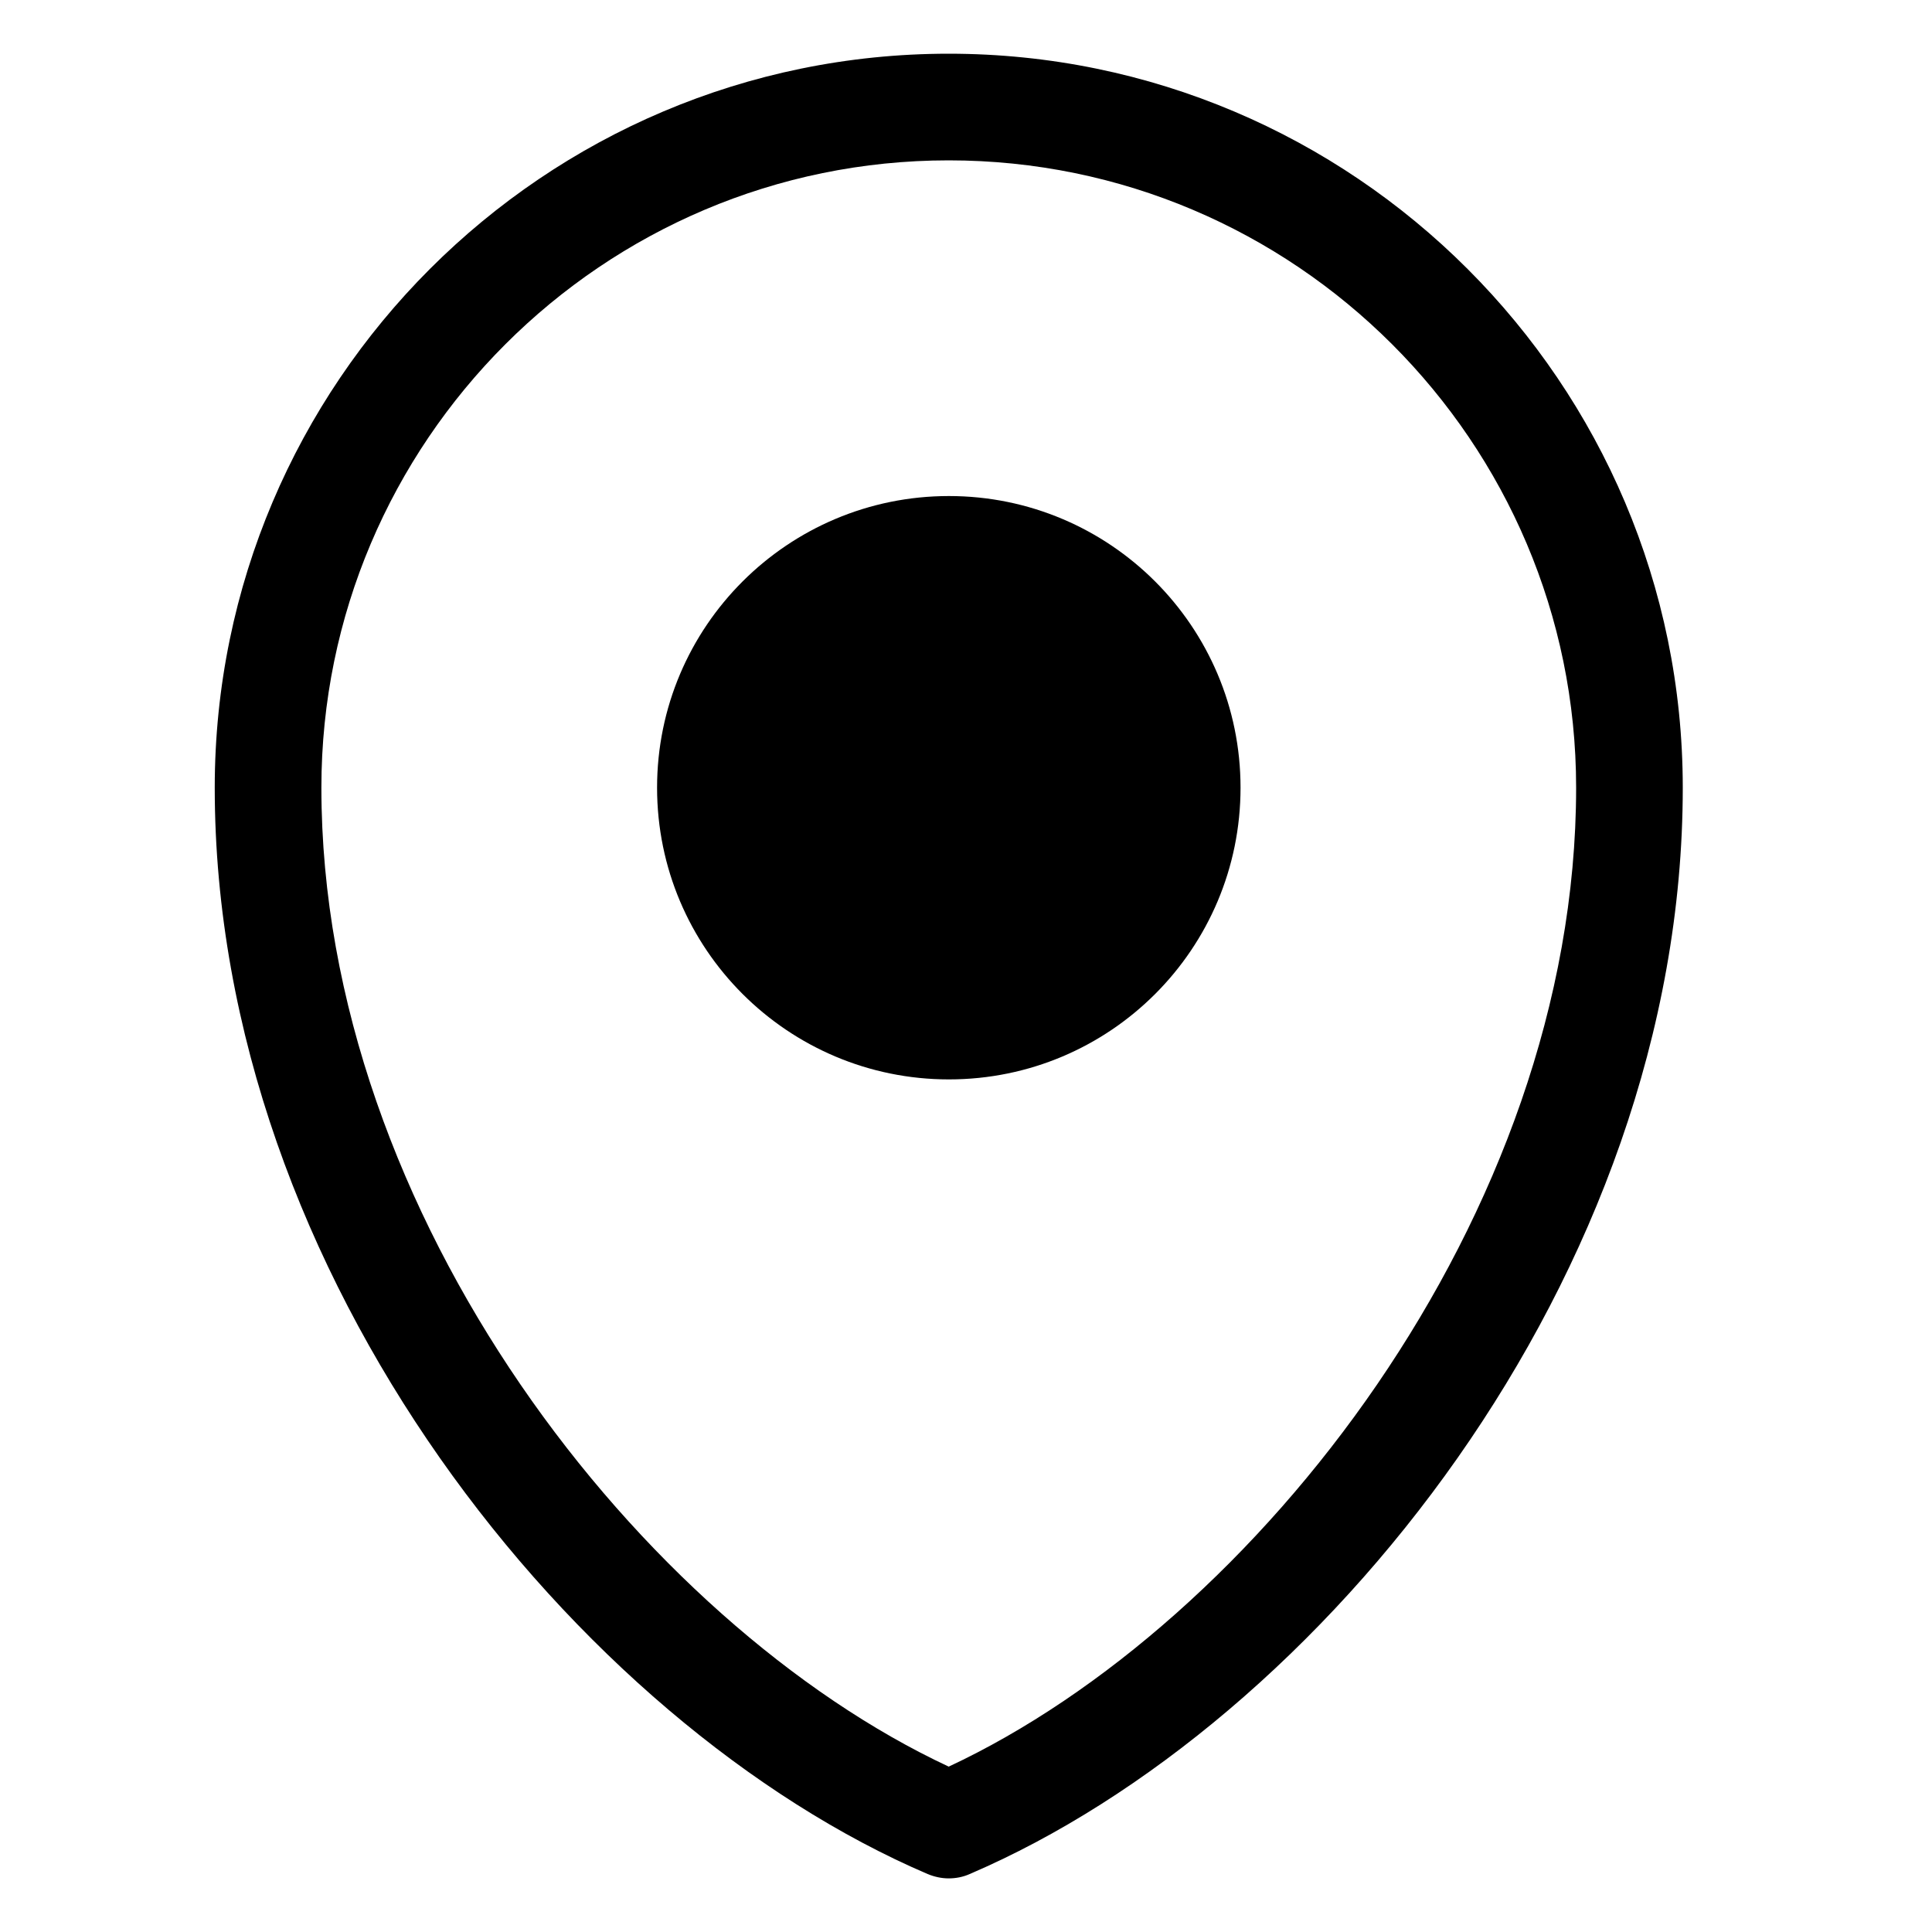
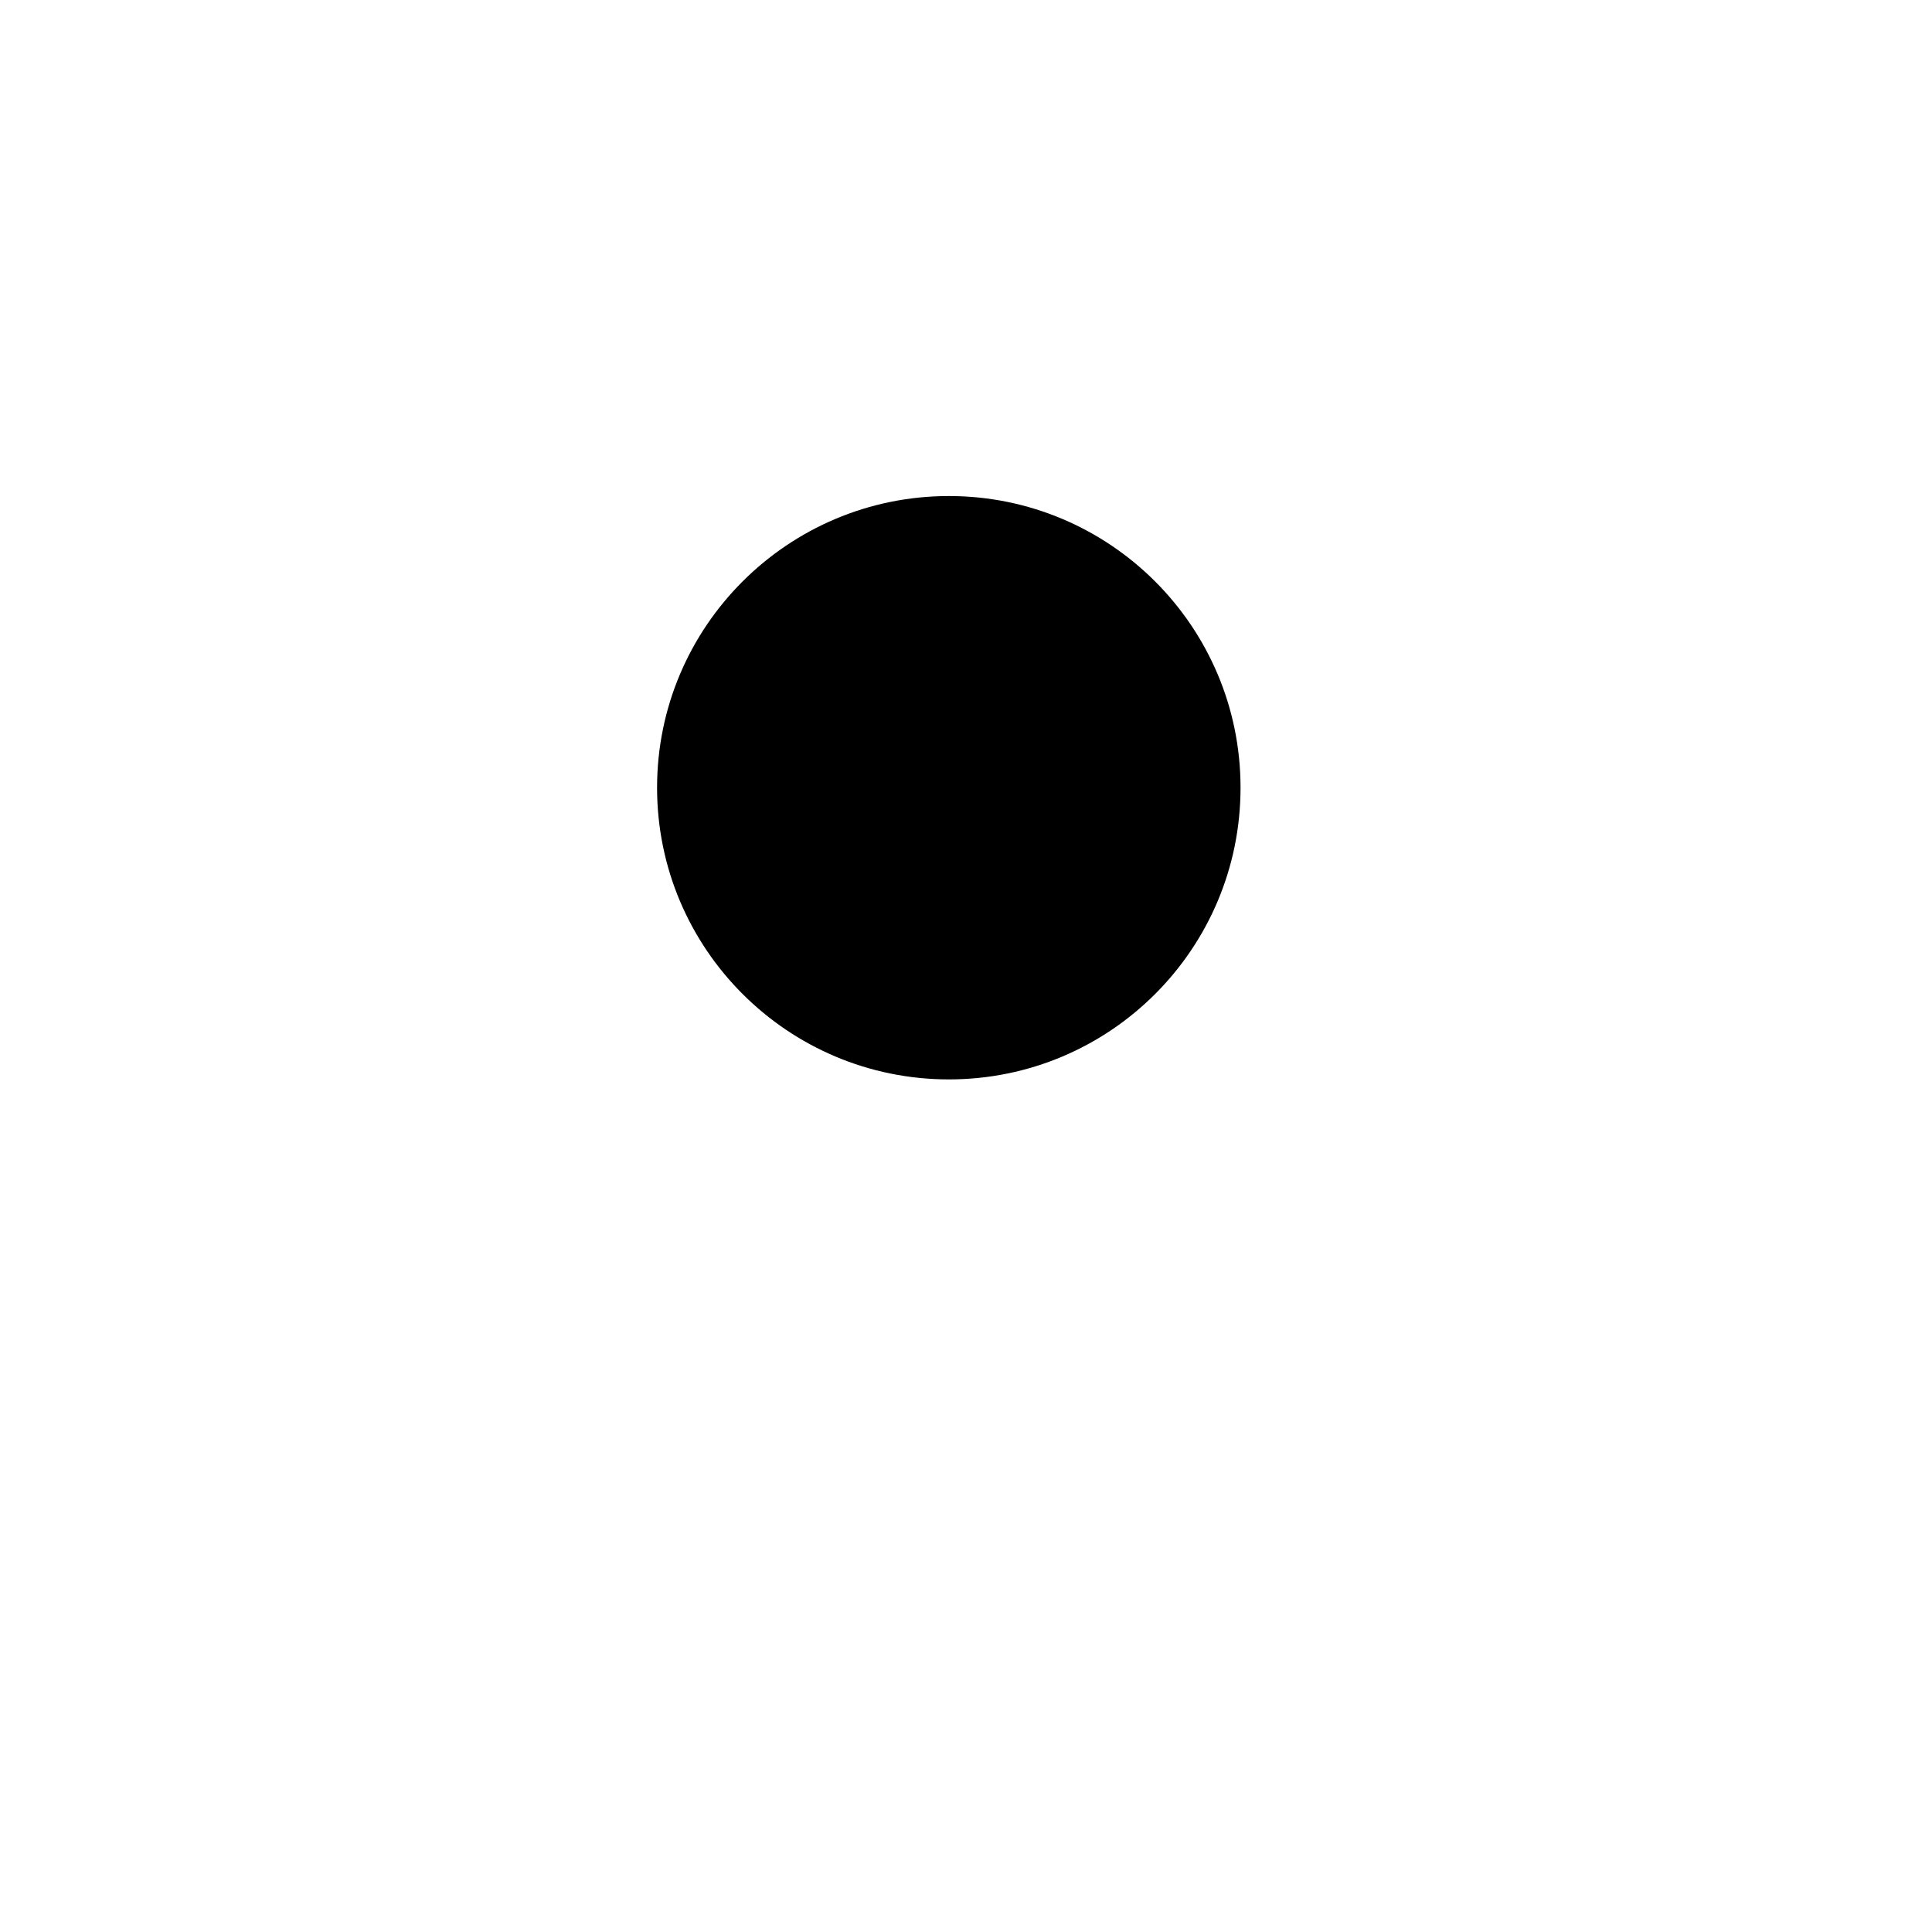
<svg xmlns="http://www.w3.org/2000/svg" width="20" height="20" viewBox="0 0 20 20" fill="none">
  <g id="Left Icon">
    <g id="Location">
-       <path d="M9.821 19.445C9.747 19.445 9.674 19.429 9.603 19.4C5.975 17.845 2.223 13.214 2.223 8.154C2.223 3.964 5.631 0.556 9.821 0.556C14.011 0.556 17.42 3.964 17.42 8.154C17.42 13.214 13.666 17.845 10.038 19.4C9.969 19.431 9.894 19.445 9.82 19.445H9.821ZM9.821 1.66C6.24 1.66 3.327 4.573 3.327 8.154C3.327 12.595 6.657 16.809 9.821 18.288C12.987 16.809 16.316 12.595 16.316 8.154C16.316 4.573 13.402 1.66 9.821 1.66Z" fill="#000000" />
      <path d="M9.823 11.174C8.156 11.174 6.802 9.823 6.802 8.154C6.802 6.486 8.156 5.135 9.823 5.135C11.49 5.135 12.842 6.486 12.842 8.154C12.842 9.823 11.491 11.174 9.823 11.174Z" fill="#000000" />
    </g>
  </g>
</svg>